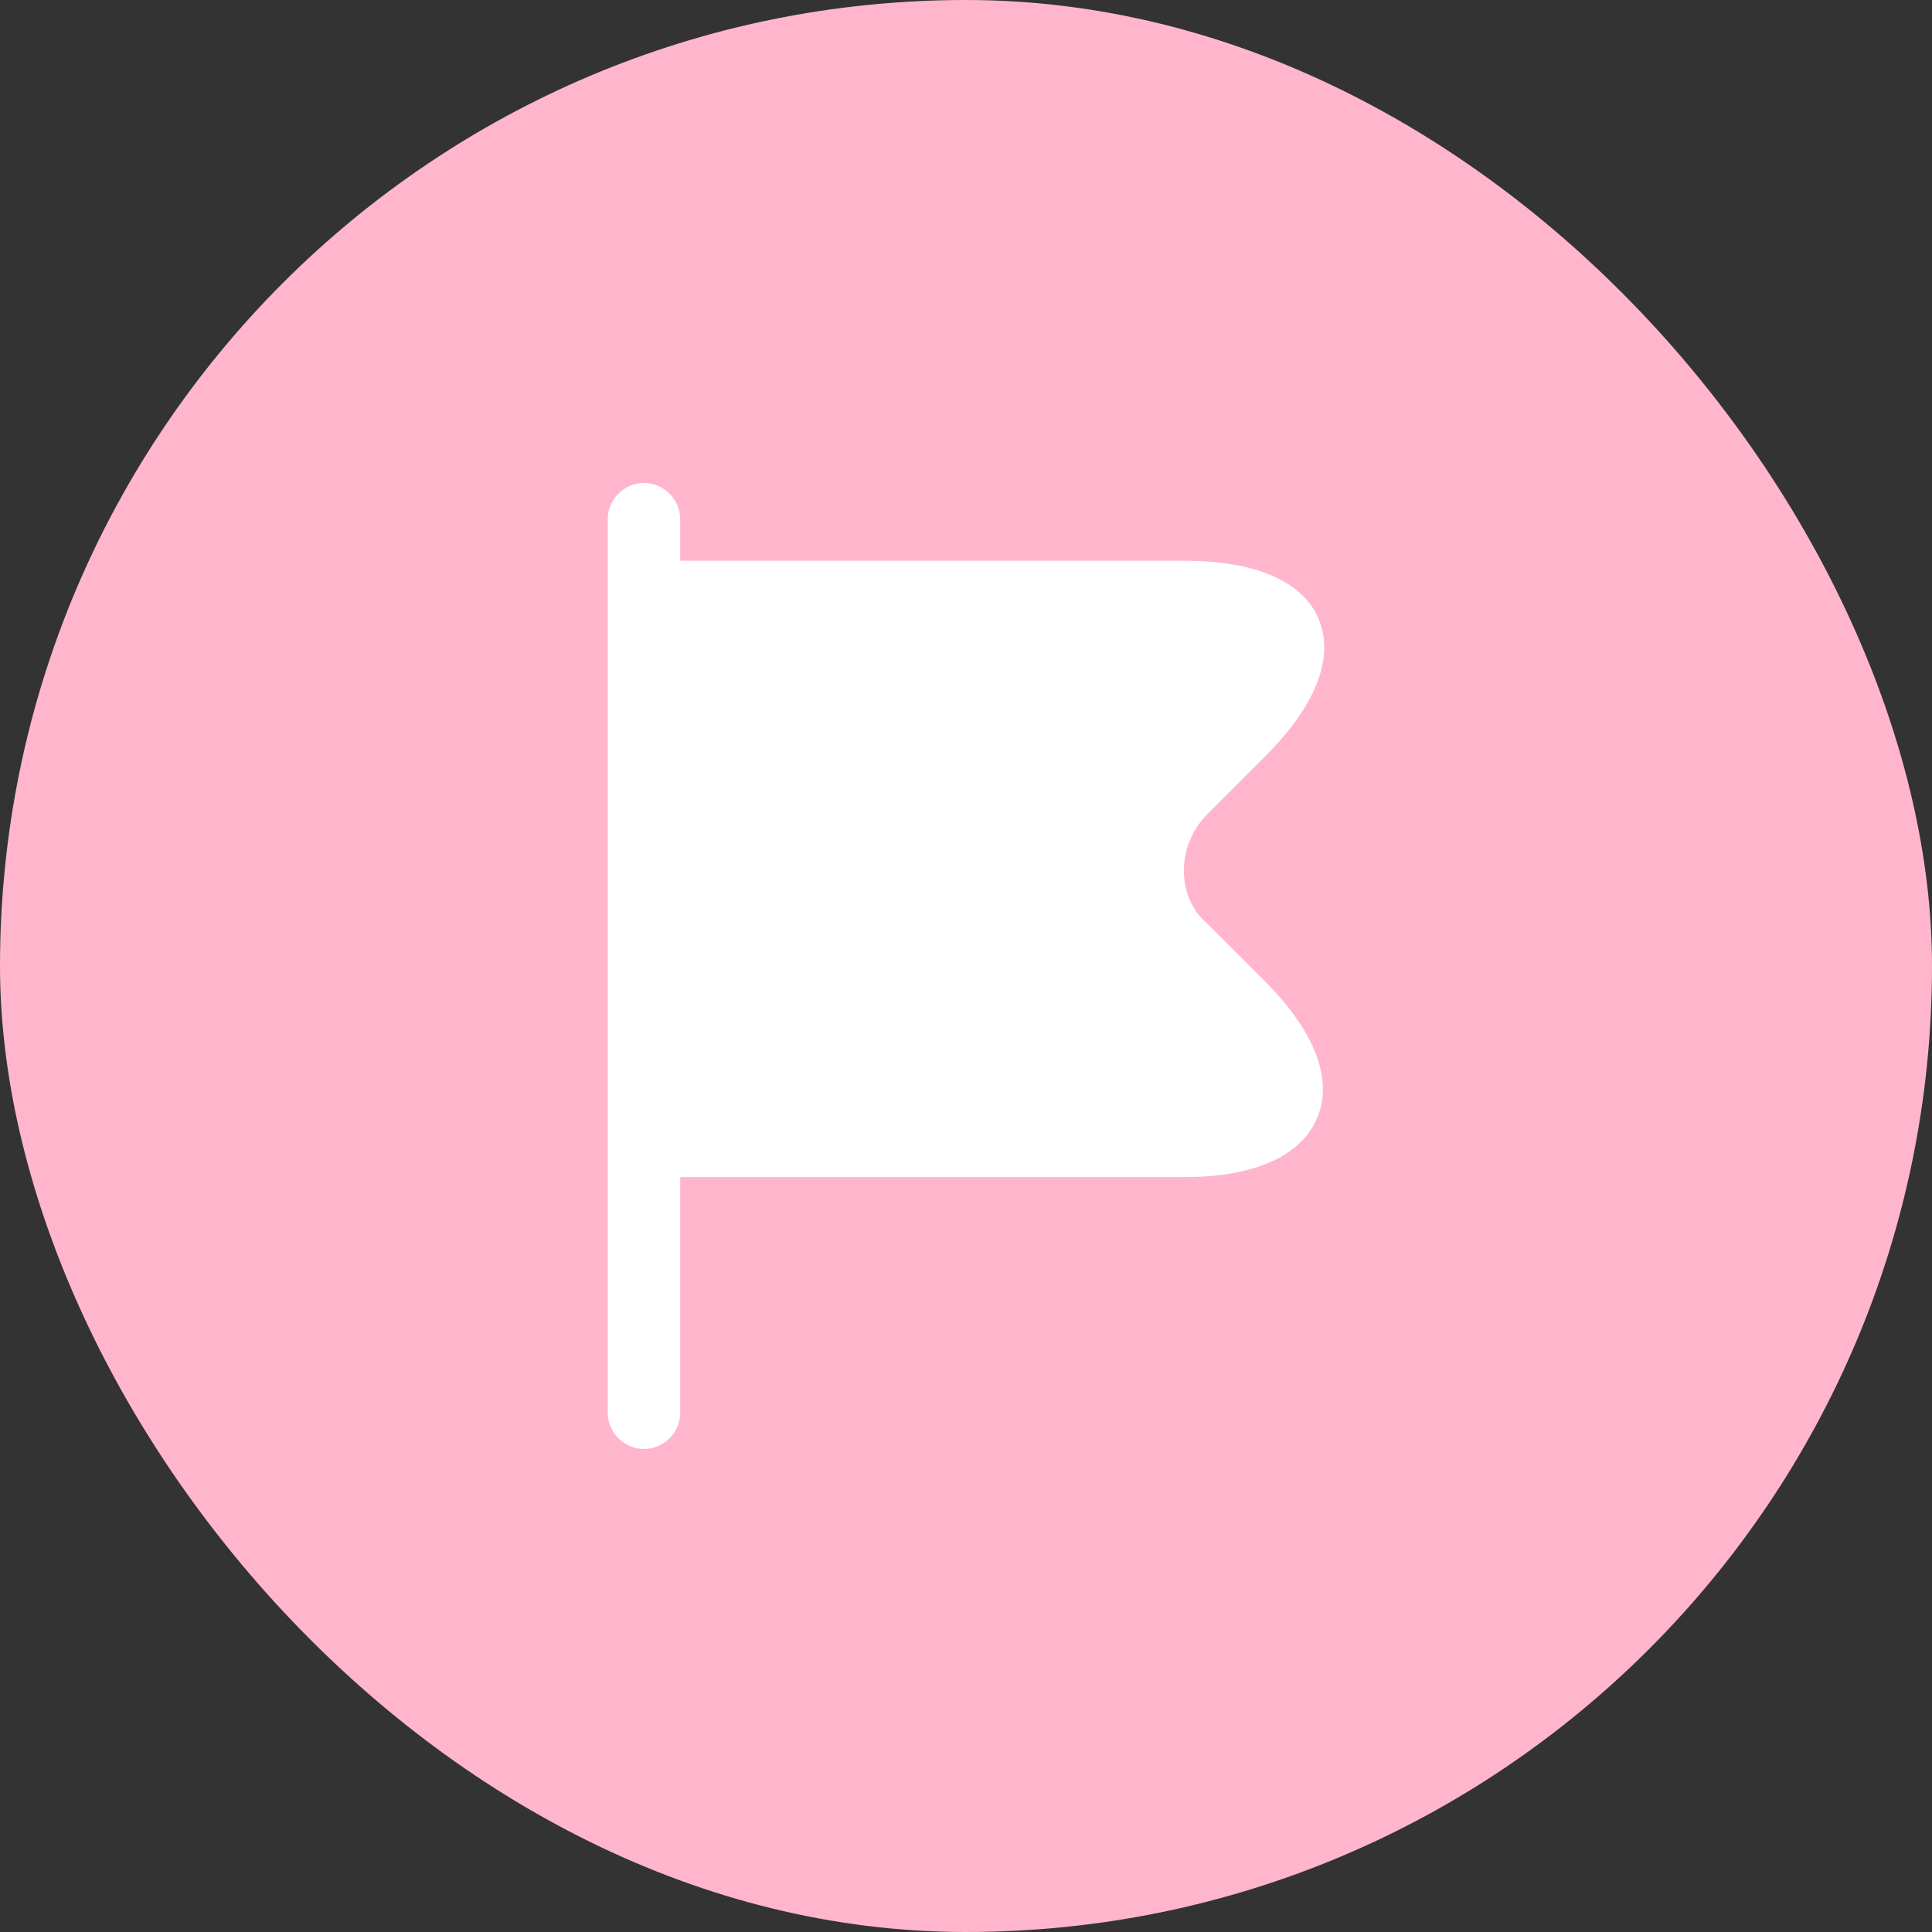
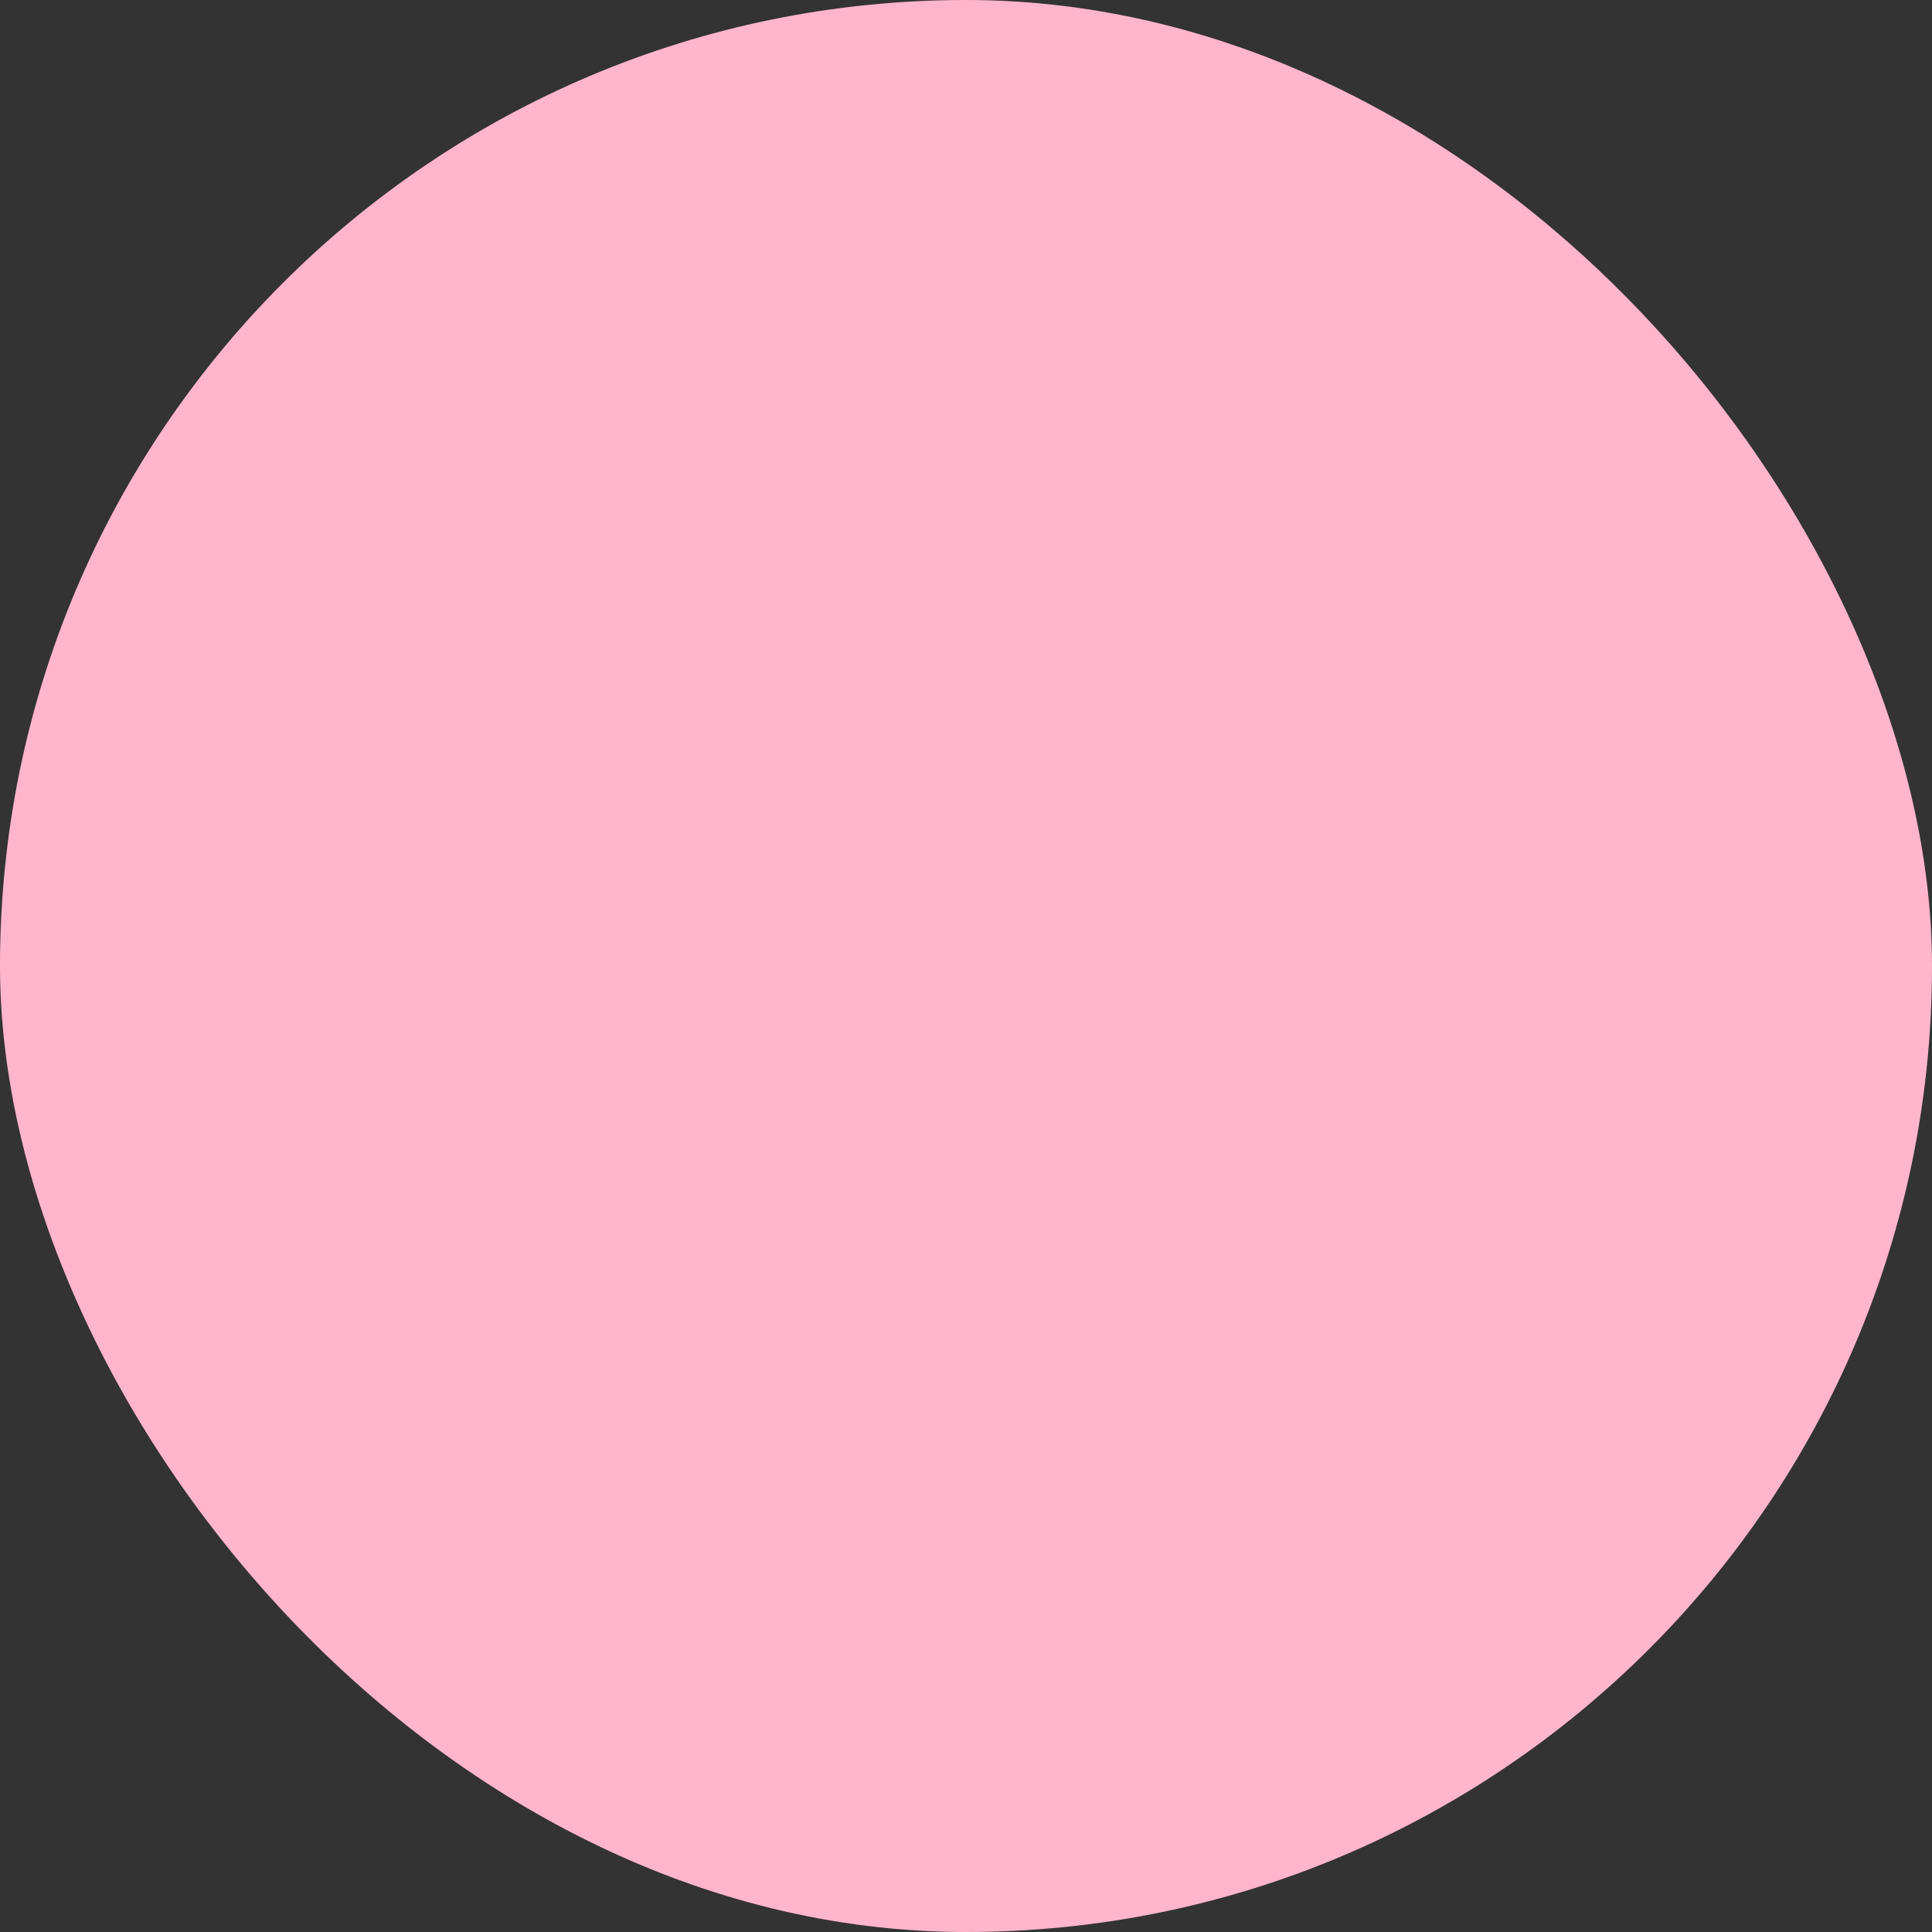
<svg xmlns="http://www.w3.org/2000/svg" width="96" height="96" viewBox="0 0 96 96" fill="none">
  <rect x="0" y="0" width="96" height="96" fill="#333333" stroke="none" />
  <rect width="96" height="96" rx="48" fill="#FFB6CC" />
-   <path d="M62.887 48.792L59.959 45.864C59.263 45.264 58.855 44.376 58.831 43.392C58.783 42.312 59.215 41.232 60.007 40.44L62.887 37.56C65.383 35.064 66.319 32.664 65.527 30.768C64.759 28.896 62.383 27.864 58.879 27.864H33.799V25.8C33.799 24.816 32.983 24 31.999 24C31.015 24 30.199 24.816 30.199 25.8V70.2C30.199 71.184 31.015 72 31.999 72C32.983 72 33.799 71.184 33.799 70.2V58.488H58.879C62.335 58.488 64.663 57.432 65.455 55.536C66.247 53.64 65.335 51.264 62.887 48.792Z" fill="white" />
</svg>